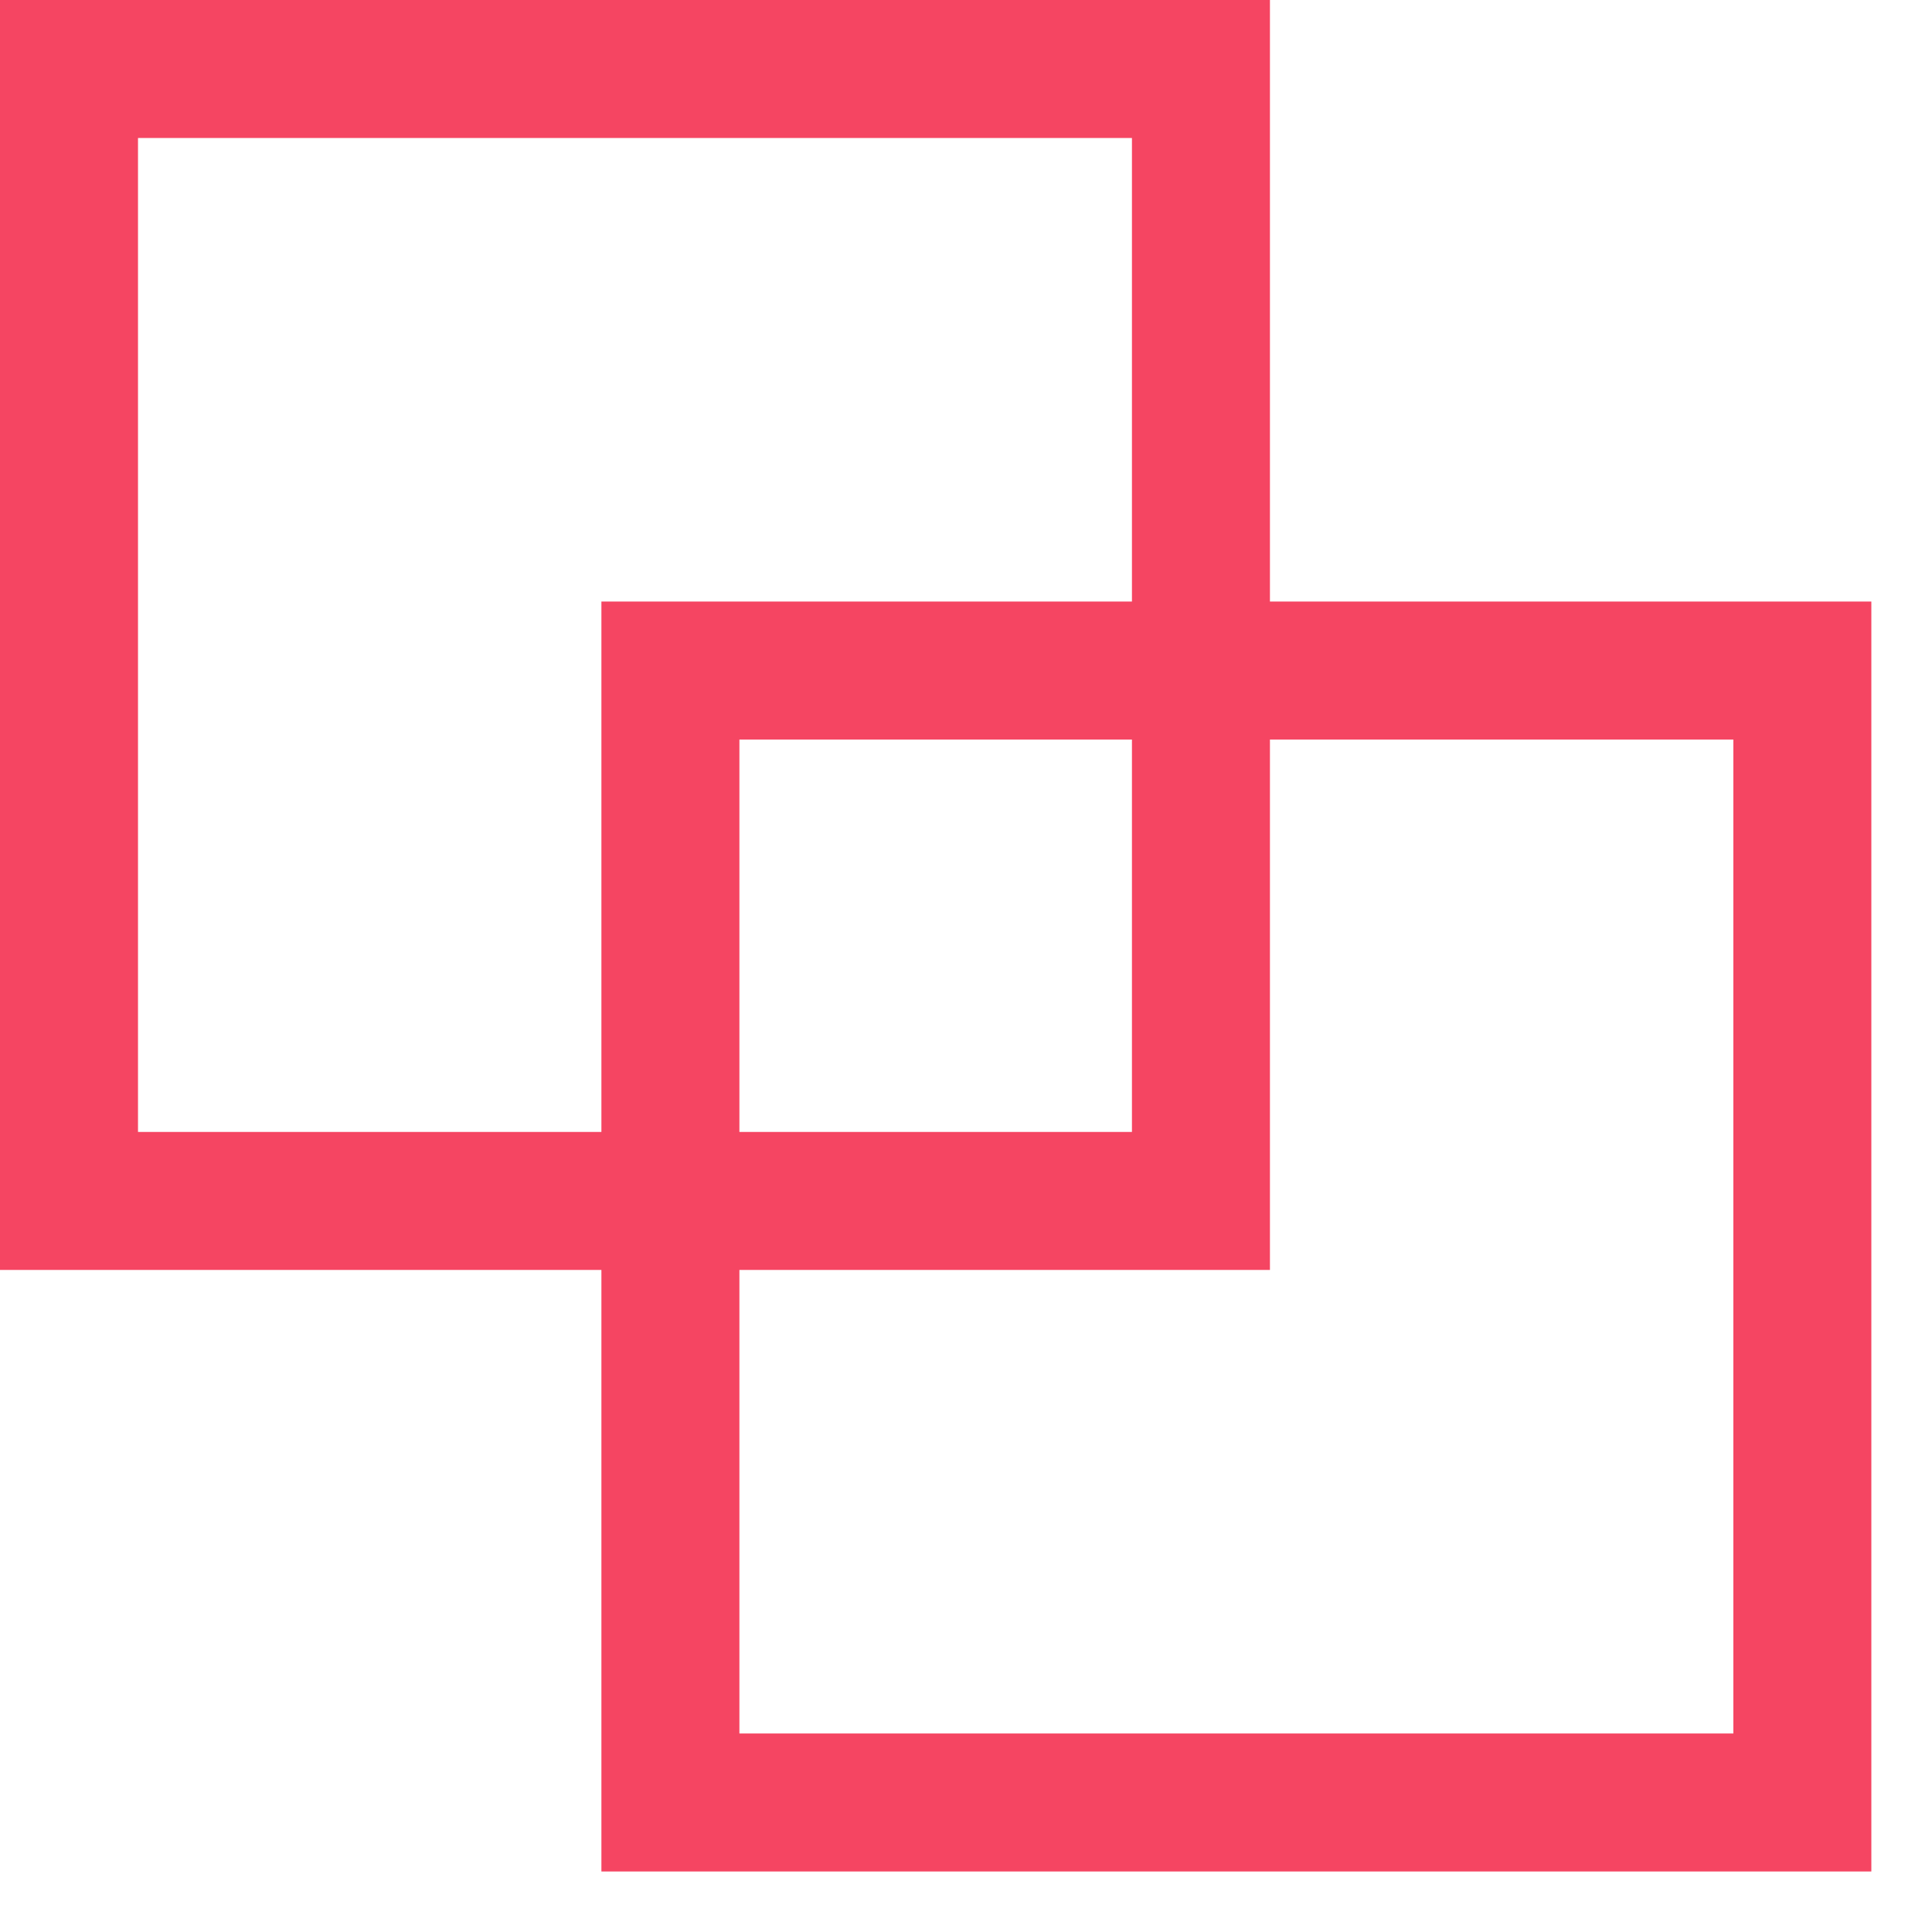
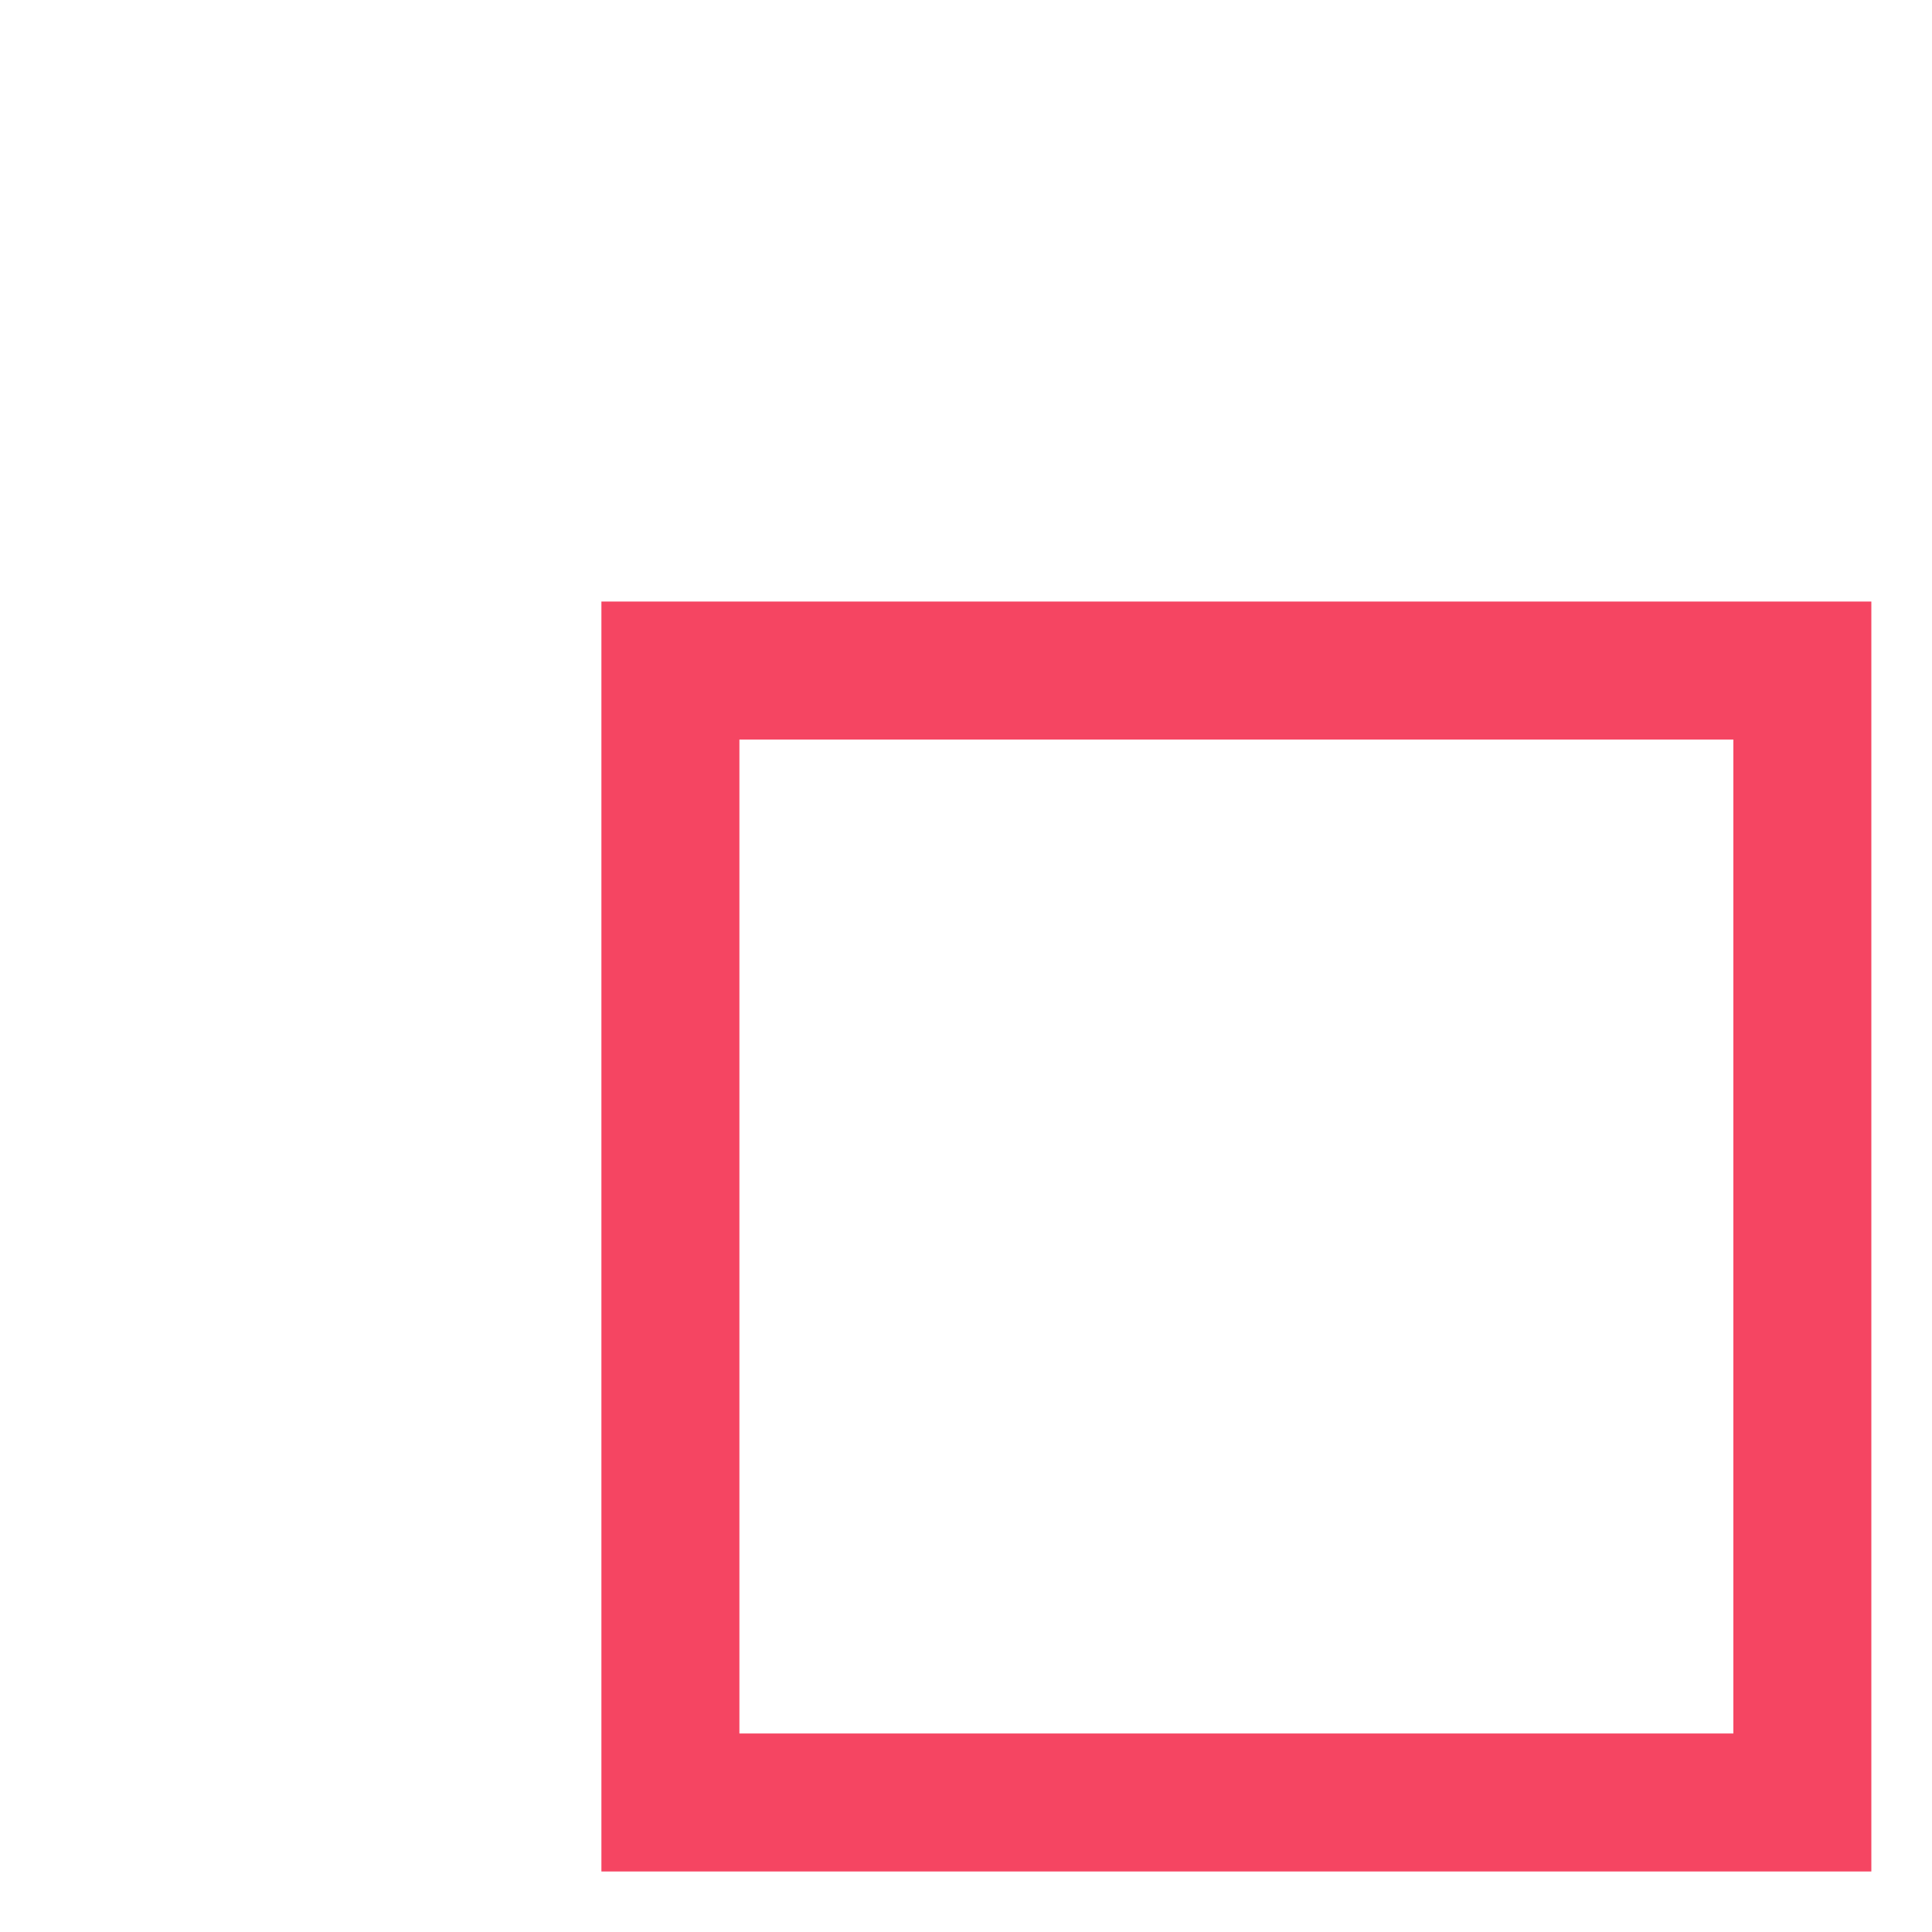
<svg xmlns="http://www.w3.org/2000/svg" width="28" height="28" viewBox="0 0 28 28" fill="none">
-   <rect x="1" y="1" width="16.405" height="16.405" stroke="#F54562" stroke-width="2" />
  <rect x="9.716" y="9.718" width="16.405" height="16.405" stroke="#F54562" stroke-width="2" />
</svg>